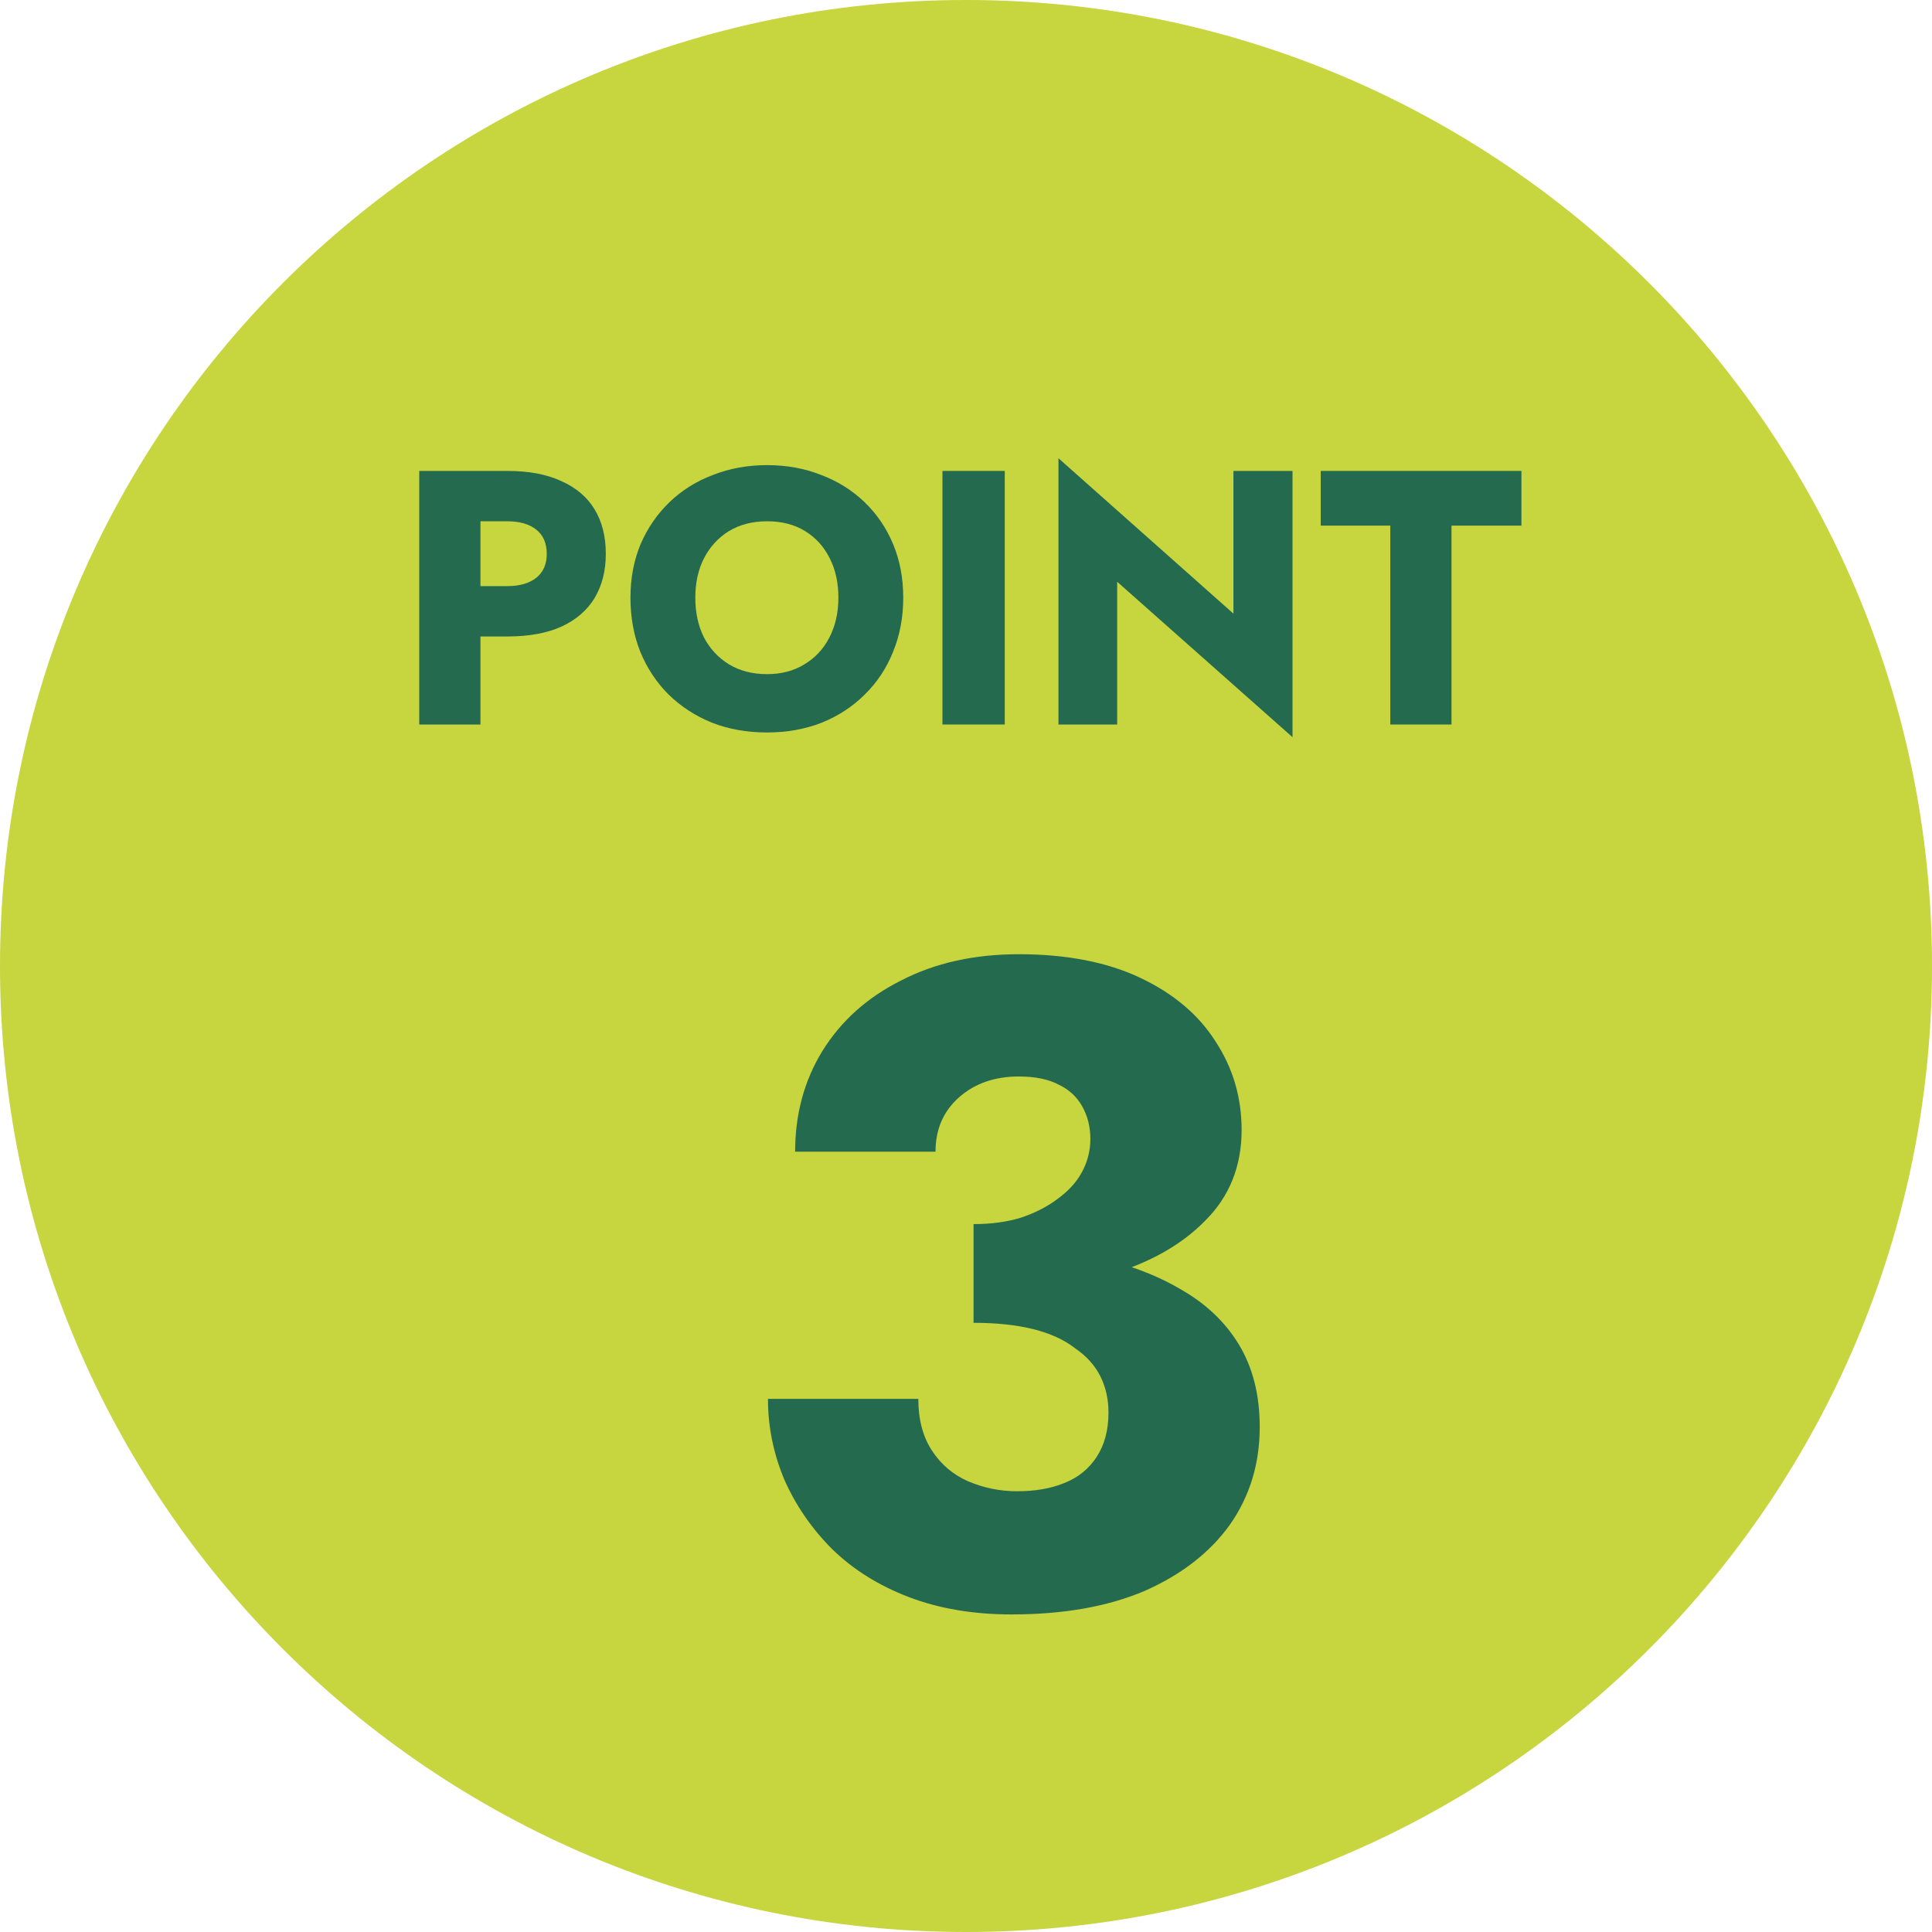
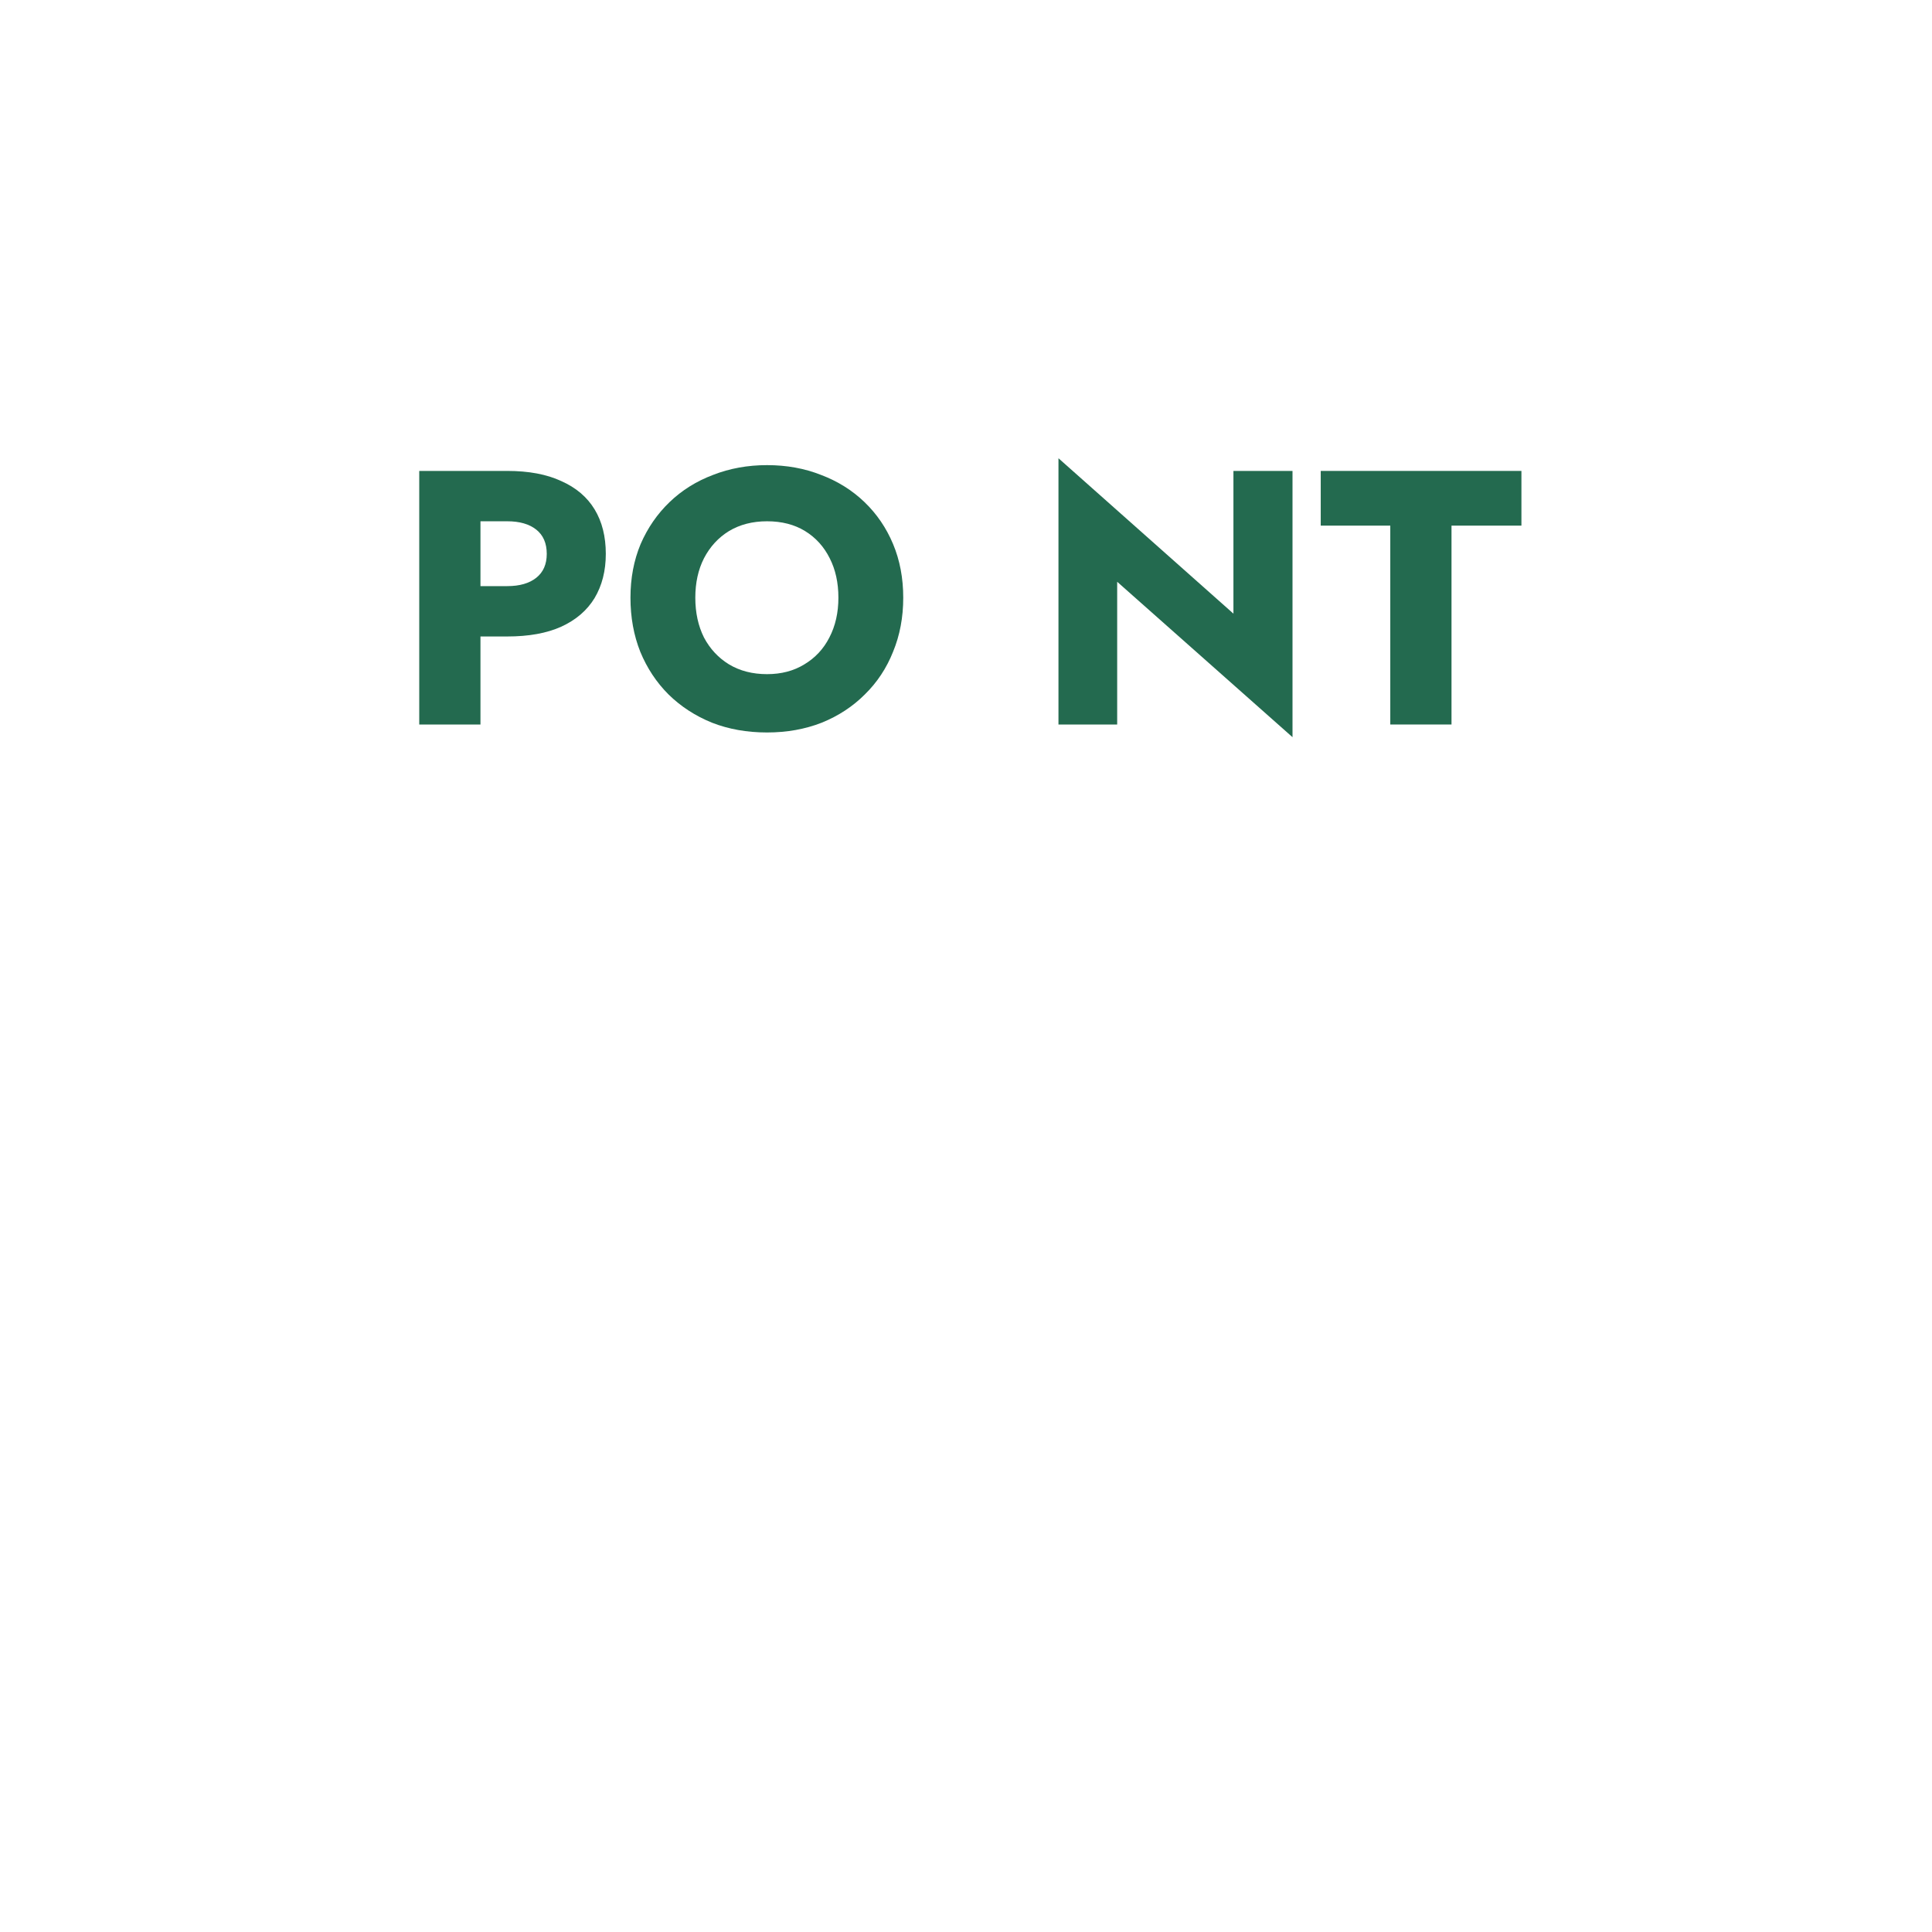
<svg xmlns="http://www.w3.org/2000/svg" width="64" height="64" viewBox="0 0 64 64" fill="none">
-   <path d="M64 32C64 49.673 49.673 64 32 64C14.327 64 0 49.673 0 32C0 14.327 14.327 0 32 0C49.673 0 64 14.327 64 32Z" fill="#C7D53E" />
  <path d="M43.751 17.412V15.6H50.399V17.412H48.083V24H46.055V17.412H43.751Z" fill="#236A4F" />
  <path d="M40.859 15.6H42.816V24.42L37.008 19.272V24H35.063V15.18L40.859 20.328V15.6Z" fill="#236A4F" />
-   <path d="M31.22 15.6H33.284V24H31.22V15.6Z" fill="#236A4F" />
  <path d="M23.033 19.8C23.033 20.296 23.129 20.736 23.321 21.12C23.521 21.496 23.797 21.792 24.149 22.008C24.509 22.224 24.929 22.332 25.409 22.332C25.881 22.332 26.293 22.224 26.645 22.008C27.005 21.792 27.281 21.496 27.473 21.12C27.673 20.736 27.773 20.296 27.773 19.8C27.773 19.304 27.677 18.868 27.485 18.492C27.293 18.108 27.021 17.808 26.669 17.592C26.317 17.376 25.897 17.268 25.409 17.268C24.929 17.268 24.509 17.376 24.149 17.592C23.797 17.808 23.521 18.108 23.321 18.492C23.129 18.868 23.033 19.304 23.033 19.8ZM20.885 19.8C20.885 19.152 20.997 18.56 21.221 18.024C21.453 17.488 21.773 17.024 22.181 16.632C22.589 16.24 23.069 15.94 23.621 15.732C24.173 15.516 24.769 15.408 25.409 15.408C26.057 15.408 26.653 15.516 27.197 15.732C27.749 15.94 28.229 16.24 28.637 16.632C29.045 17.024 29.361 17.488 29.585 18.024C29.809 18.56 29.921 19.152 29.921 19.8C29.921 20.448 29.809 21.044 29.585 21.588C29.369 22.132 29.057 22.604 28.649 23.004C28.249 23.404 27.773 23.716 27.221 23.94C26.669 24.156 26.065 24.264 25.409 24.264C24.745 24.264 24.137 24.156 23.585 23.94C23.033 23.716 22.553 23.404 22.145 23.004C21.745 22.604 21.433 22.132 21.209 21.588C20.993 21.044 20.885 20.448 20.885 19.8Z" fill="#236A4F" />
  <path d="M13.888 15.6H15.916V24H13.888V15.6ZM15.16 17.268V15.6H16.804C17.516 15.6 18.112 15.712 18.592 15.936C19.08 16.152 19.448 16.464 19.696 16.872C19.944 17.28 20.068 17.772 20.068 18.348C20.068 18.908 19.944 19.396 19.696 19.812C19.448 20.22 19.08 20.536 18.592 20.76C18.112 20.976 17.516 21.084 16.804 21.084H15.16V19.416H16.804C17.212 19.416 17.532 19.324 17.764 19.14C17.996 18.956 18.112 18.692 18.112 18.348C18.112 17.996 17.996 17.728 17.764 17.544C17.532 17.36 17.212 17.268 16.804 17.268H15.16Z" fill="#236A4F" />
-   <path d="M32.25 42.83V40.55C32.83 40.55 33.35 40.48 33.81 40.34C34.29 40.18 34.7 39.97 35.04 39.71C35.4 39.45 35.67 39.15 35.85 38.81C36.03 38.47 36.12 38.11 36.12 37.73C36.12 37.33 36.03 36.97 35.85 36.65C35.67 36.33 35.41 36.09 35.07 35.93C34.73 35.75 34.29 35.66 33.75 35.66C32.95 35.66 32.29 35.89 31.77 36.35C31.25 36.81 30.99 37.41 30.99 38.15H26.34C26.34 36.91 26.64 35.8 27.24 34.82C27.86 33.82 28.73 33.04 29.85 32.48C30.97 31.9 32.27 31.61 33.75 31.61C35.33 31.61 36.67 31.87 37.77 32.39C38.87 32.91 39.7 33.61 40.26 34.49C40.84 35.37 41.13 36.35 41.13 37.43C41.13 38.63 40.73 39.63 39.93 40.43C39.15 41.23 38.09 41.83 36.75 42.23C35.41 42.63 33.91 42.83 32.25 42.83ZM33.51 53.48C32.25 53.48 31.12 53.29 30.12 52.91C29.12 52.53 28.27 52 27.57 51.32C26.89 50.64 26.36 49.87 25.98 49.01C25.62 48.15 25.44 47.26 25.44 46.34H30.42C30.42 47.02 30.57 47.59 30.87 48.05C31.17 48.51 31.57 48.85 32.07 49.07C32.59 49.29 33.13 49.4 33.69 49.4C34.29 49.4 34.81 49.31 35.25 49.13C35.71 48.95 36.07 48.66 36.33 48.26C36.59 47.86 36.72 47.37 36.72 46.79C36.72 46.35 36.63 45.95 36.45 45.59C36.27 45.23 35.99 44.92 35.61 44.66C35.25 44.38 34.79 44.17 34.23 44.03C33.67 43.89 33.01 43.82 32.25 43.82V41.24C33.63 41.24 34.89 41.36 36.03 41.6C37.19 41.82 38.2 42.18 39.06 42.68C39.92 43.16 40.58 43.78 41.04 44.54C41.5 45.3 41.73 46.21 41.73 47.27C41.73 48.49 41.4 49.57 40.74 50.51C40.08 51.43 39.14 52.16 37.92 52.7C36.7 53.22 35.23 53.48 33.51 53.48Z" fill="#236A4F" />
</svg>